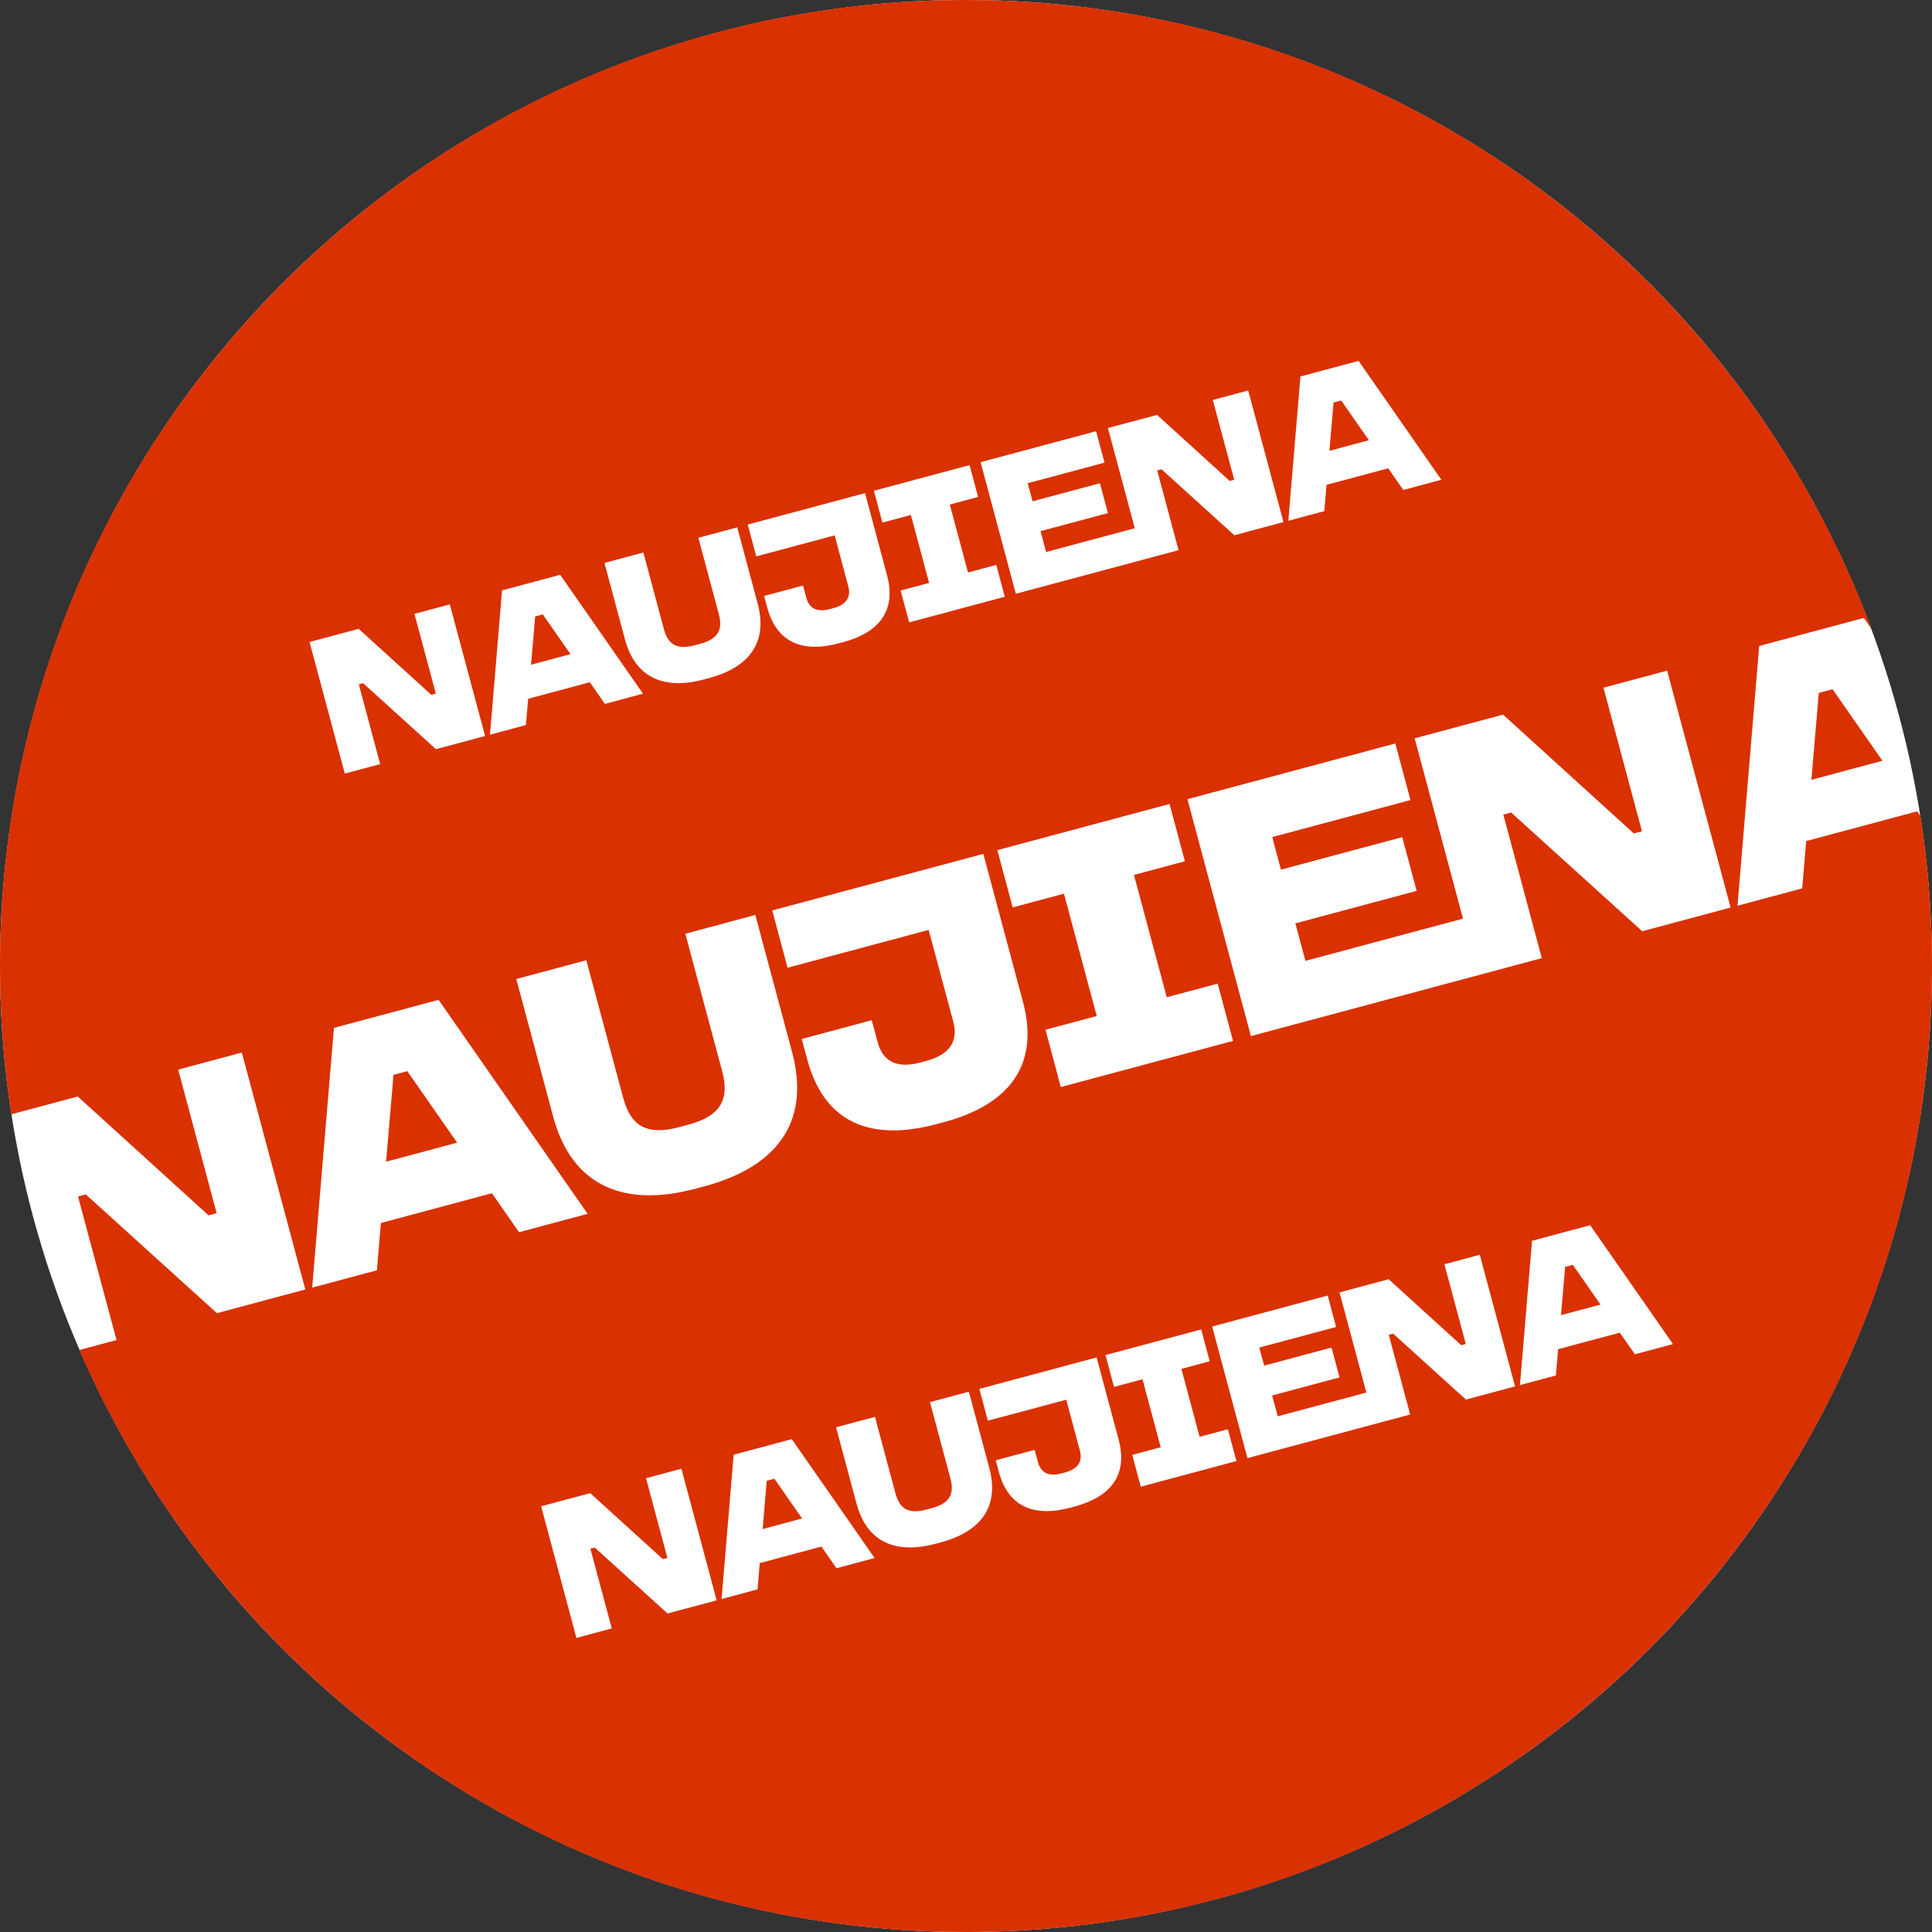
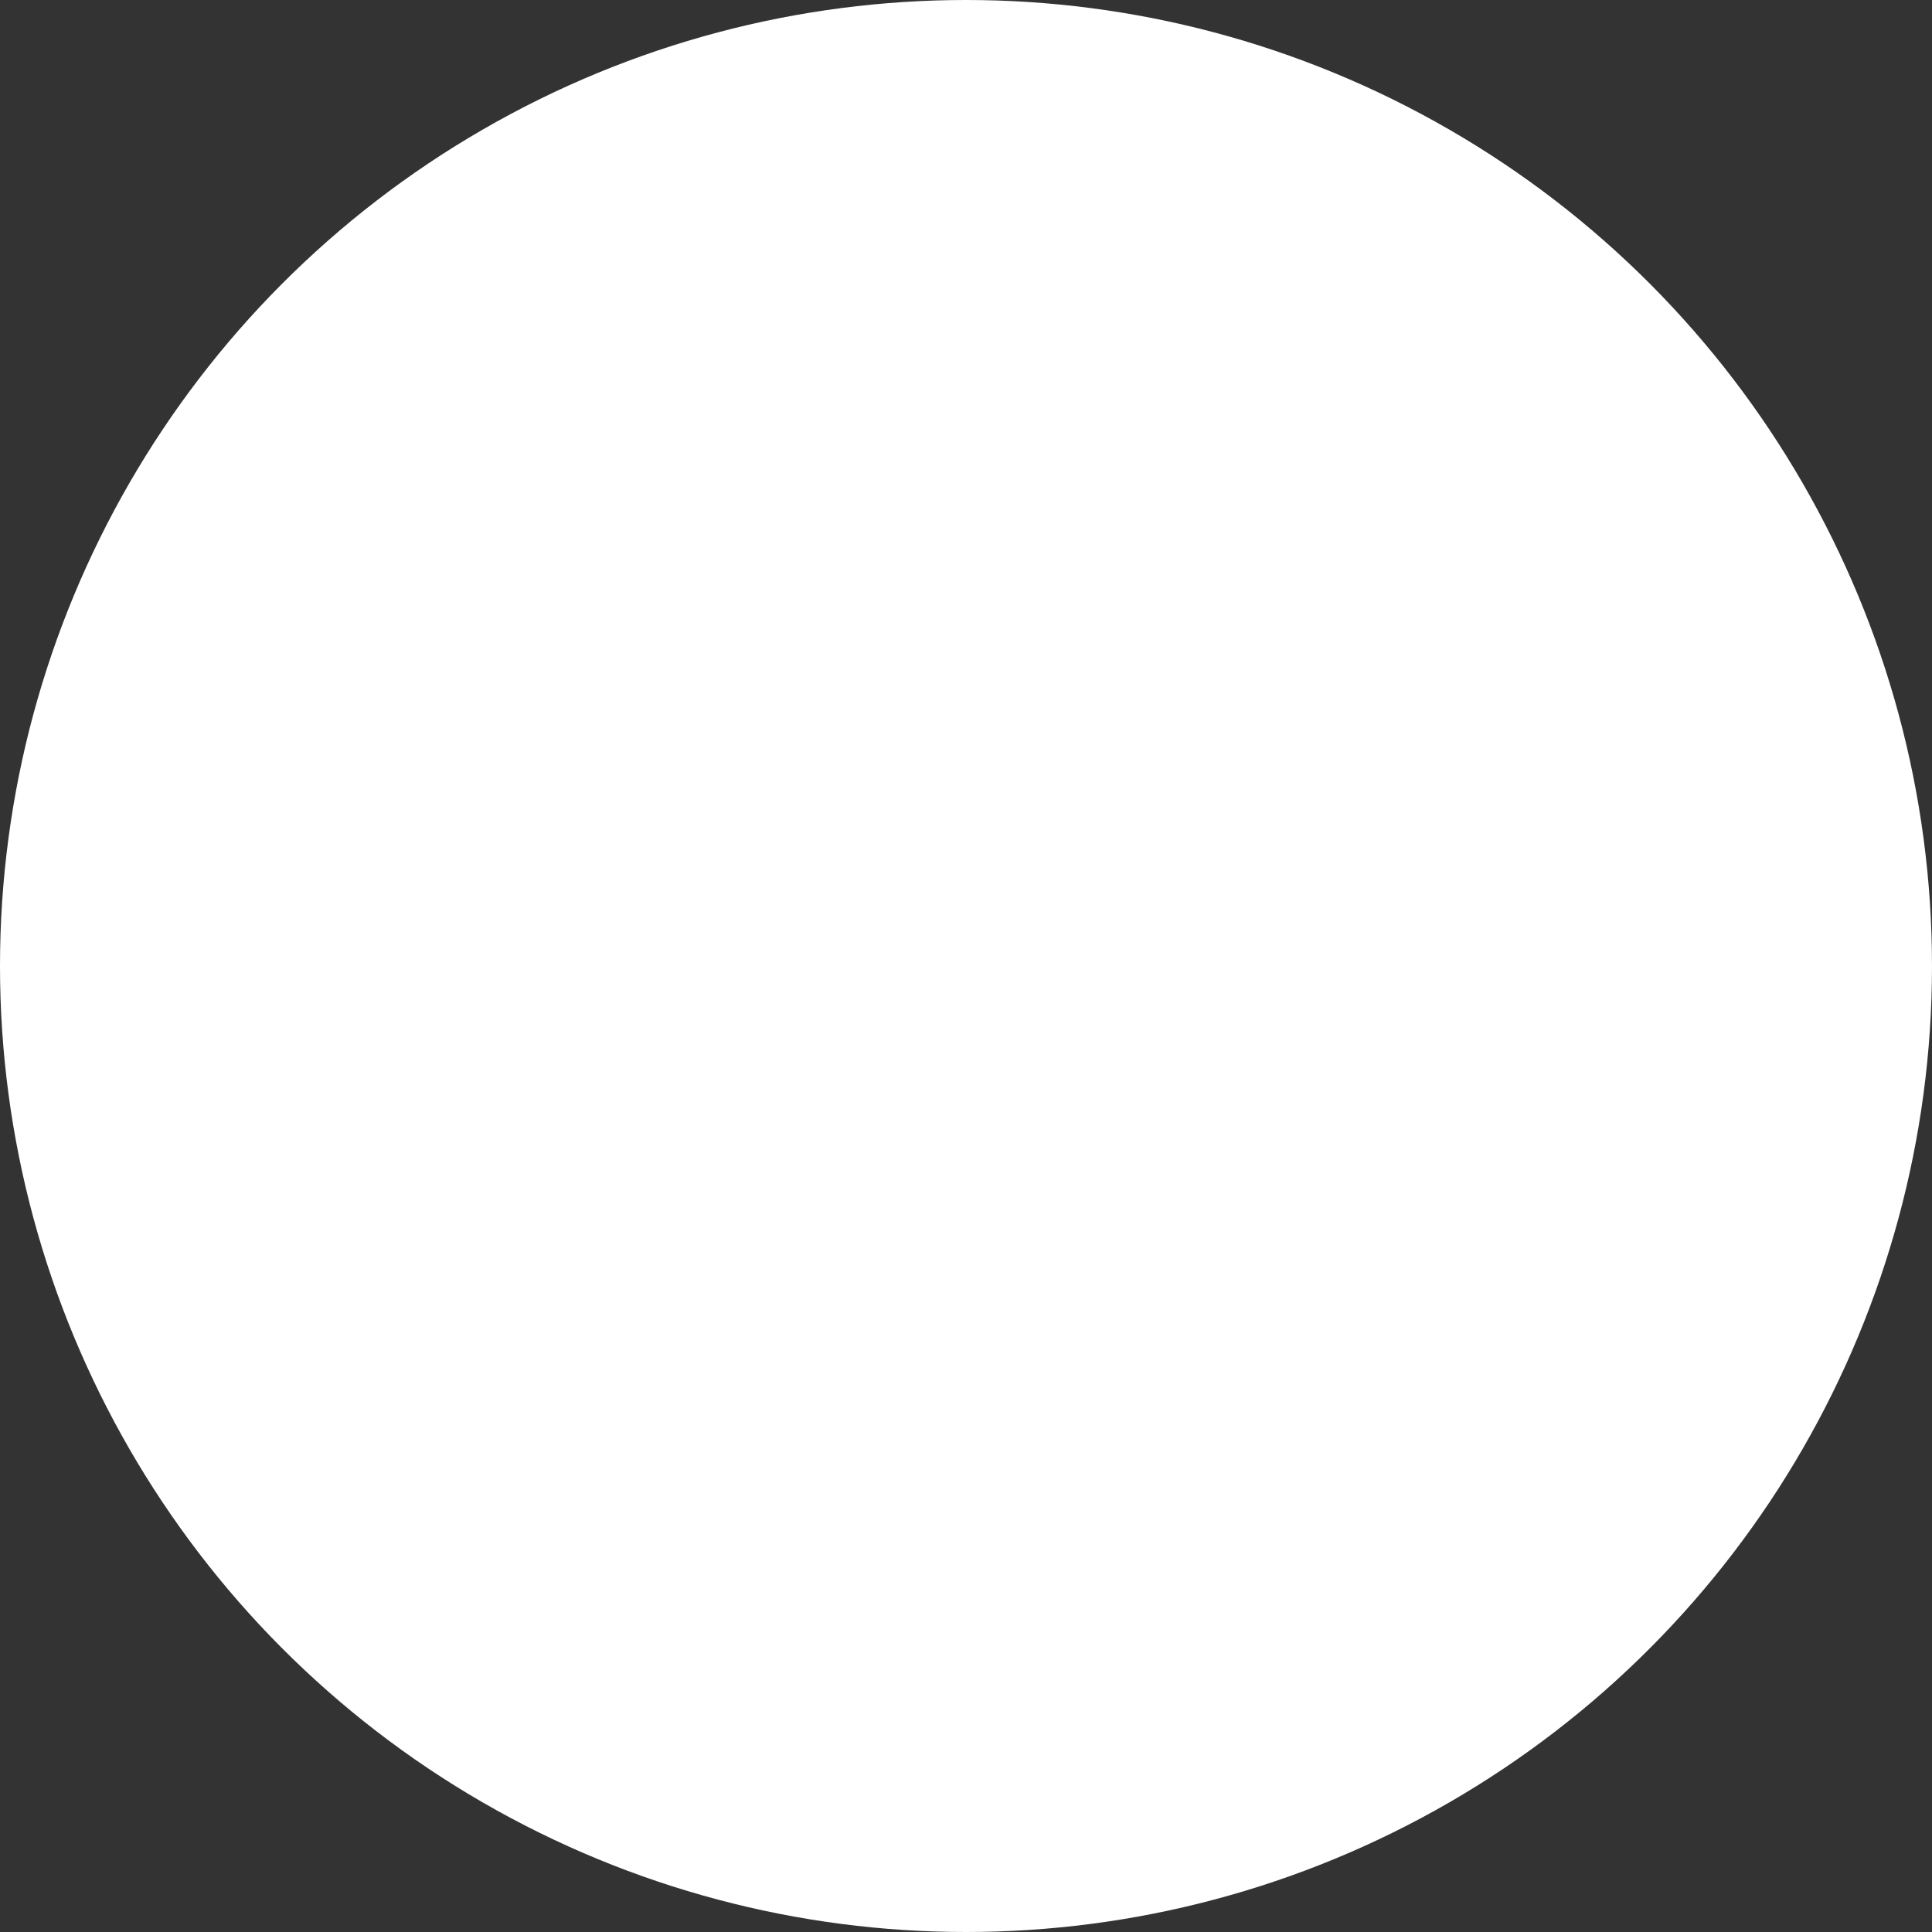
<svg xmlns="http://www.w3.org/2000/svg" width="65" height="65" viewBox="0 0 65 65" fill="none">
  <rect x="0" y="0" width="65" height="65" fill="#333333" stroke="none" />
  <circle cx="32.5" cy="32.5" r="32.5" fill="white" />
-   <path fill-rule="evenodd" clip-rule="evenodd" d="M32.5 65C50.449 65 65 50.449 65 32.5C65 30.783 64.867 29.096 64.61 27.451L64.502 27.296L60.767 28.297L60.633 29.889L58.456 30.472L59.187 21.733L62.708 20.79L62.968 21.163C58.367 8.804 46.462 0 32.5 0C14.551 0 0 14.551 0 32.5C0 34.197 0.13 35.864 0.381 37.49L2.617 36.891L7.016 40.889L7.289 40.816L5.995 35.986L8.136 35.412L10.272 43.383L7.298 44.18L2.887 40.185L2.625 40.255L3.92 45.085L2.669 45.42C7.666 56.941 19.142 65 32.5 65ZM43.752 12.666L45.708 12.142L48.494 16.141L47.212 16.485L46.705 15.756L44.63 16.312L44.555 17.197L43.345 17.521L43.752 12.666ZM44.865 13.543L44.727 15.167L46.055 14.811L45.123 13.474L44.865 13.543ZM60.942 26.236L61.191 23.313L61.655 23.189L63.333 25.595L60.942 26.236ZM50.569 24.043L47.595 24.84L49.221 30.907L43.919 32.327L43.581 31.066L47.661 29.973L47.177 28.165L43.096 29.258L42.803 28.163L47.454 26.917L46.944 25.014L39.95 26.888L42.085 34.858L49.731 32.81L50.473 32.611L51.872 32.236L50.578 27.406L50.84 27.336L55.251 31.331L58.224 30.534L56.089 22.564L53.947 23.137L55.242 27.967L54.968 28.041L50.569 24.043ZM39.348 27.049L33.554 28.602L34.071 30.529L35.796 30.067L36.899 34.183L35.174 34.645L35.69 36.572L41.484 35.02L40.967 33.093L39.254 33.552L38.151 29.436L39.864 28.977L39.348 27.049ZM25.981 30.631L33.083 28.728L34.415 33.701C34.976 35.794 34.001 37.152 31.753 37.755L31.515 37.818C29.243 38.427 27.72 37.739 27.159 35.645L26.974 34.955L29.329 34.324L29.527 35.062C29.696 35.692 30.151 35.965 30.96 35.748L31.163 35.694C31.972 35.477 32.242 35.01 32.073 34.379L31.244 31.286L26.497 32.558L25.981 30.631ZM19.726 32.307L17.37 32.938L18.607 37.554C19.257 39.981 21.073 40.616 23.416 39.988L23.702 39.912C26.045 39.284 27.299 37.826 26.649 35.399L25.412 30.783L23.057 31.415L24.294 36.03C24.542 36.958 24.289 37.536 23.147 37.842L22.861 37.919C21.719 38.224 21.211 37.851 20.963 36.923L19.726 32.307ZM11.235 34.582L14.756 33.639L19.77 40.838L17.462 41.456L16.55 40.145L12.815 41.146L12.68 42.738L10.503 43.321L11.235 34.582ZM13.239 36.162L12.989 39.085L15.38 38.444L13.703 36.038L13.239 36.162ZM38.927 13.959L37.275 14.401L38.178 17.772L35.196 18.571L35.008 17.87L37.275 17.263L37.006 16.258L34.739 16.866L34.576 16.258L37.16 15.565L36.877 14.508L32.991 15.549L34.177 19.977L38.461 18.829L38.764 18.748L39.651 18.511L38.932 15.827L39.078 15.788L41.528 18.008L43.18 17.565L41.994 13.137L40.804 13.456L41.523 16.139L41.371 16.18L38.927 13.959ZM32.62 15.649L29.401 16.511L29.688 17.582L30.646 17.325L31.259 19.612L30.301 19.868L30.588 20.939L33.806 20.077L33.519 19.006L32.568 19.261L31.955 16.974L32.907 16.719L32.62 15.649ZM25.157 17.648L29.103 16.591L29.843 19.354C30.154 20.517 29.613 21.271 28.364 21.606L28.232 21.641C26.969 21.979 26.123 21.597 25.811 20.434L25.709 20.05L27.017 19.7L27.127 20.11C27.221 20.46 27.474 20.612 27.923 20.491L28.036 20.461C28.485 20.341 28.635 20.081 28.541 19.731L28.081 18.012L25.444 18.719L25.157 17.648ZM21.645 18.589L20.337 18.94L21.024 21.504C21.385 22.852 22.393 23.206 23.695 22.857L23.854 22.814C25.156 22.465 25.853 21.655 25.491 20.307L24.804 17.743L23.496 18.093L24.183 20.658C24.321 21.173 24.18 21.494 23.546 21.664L23.387 21.707C22.753 21.877 22.47 21.669 22.332 21.154L21.645 18.589ZM16.891 19.863L18.847 19.339L21.633 23.338L20.351 23.682L19.844 22.953L17.769 23.51L17.694 24.394L16.485 24.718L16.891 19.863ZM18.005 20.741L17.866 22.364L19.194 22.009L18.262 20.672L18.005 20.741ZM12.067 21.156L10.414 21.599L11.601 26.026L12.79 25.708L12.072 23.024L12.217 22.986L14.667 25.205L16.32 24.762L15.133 20.334L13.944 20.653L14.663 23.336L14.511 23.377L12.067 21.156ZM51.544 41.745L53.5 41.221L56.286 45.221L55.003 45.564L54.497 44.836L52.421 45.392L52.347 46.276L51.137 46.6L51.544 41.745ZM52.657 42.623L52.518 44.247L53.847 43.891L52.915 42.554L52.657 42.623ZM46.719 43.038L45.067 43.481L45.97 46.851L42.988 47.65L42.8 46.95L45.067 46.342L44.798 45.338L42.531 45.945L42.368 45.337L44.952 44.645L44.669 43.587L40.782 44.629L41.969 49.057L46.253 47.909L46.556 47.828L47.443 47.59L46.724 44.907L46.869 44.868L49.32 47.087L50.972 46.644L49.786 42.216L48.596 42.535L49.315 45.218L49.163 45.259L46.719 43.038ZM40.412 44.728L37.193 45.59L37.48 46.661L38.438 46.404L39.051 48.691L38.093 48.948L38.38 50.019L41.598 49.156L41.311 48.085L40.359 48.34L39.747 46.054L40.699 45.799L40.412 44.728ZM32.949 46.728L36.894 45.67L37.635 48.433C37.946 49.596 37.405 50.35 36.156 50.685L36.023 50.721C34.761 51.059 33.915 50.676 33.603 49.513L33.5 49.13L34.809 48.779L34.919 49.189C35.013 49.539 35.266 49.691 35.715 49.571L35.828 49.541C36.277 49.42 36.427 49.16 36.333 48.81L35.873 47.092L33.236 47.798L32.949 46.728ZM29.437 47.669L28.128 48.019L28.816 50.584C29.177 51.932 30.185 52.285 31.487 51.936L31.646 51.894C32.948 51.545 33.645 50.735 33.283 49.386L32.596 46.822L31.288 47.173L31.975 49.737C32.113 50.253 31.972 50.574 31.338 50.744L31.179 50.786C30.545 50.956 30.262 50.748 30.124 50.233L29.437 47.669ZM24.683 48.943L26.639 48.418L29.425 52.418L28.143 52.761L27.636 52.033L25.561 52.589L25.486 53.473L24.277 53.797L24.683 48.943ZM25.796 49.82L25.658 51.444L26.986 51.088L26.054 49.751L25.796 49.82ZM19.858 50.235L18.206 50.678L19.393 55.106L20.582 54.787L19.863 52.104L20.009 52.065L22.459 54.284L24.111 53.842L22.925 49.414L21.735 49.732L22.454 52.416L22.302 52.456L19.858 50.235Z" fill="#DA3100" />
</svg>